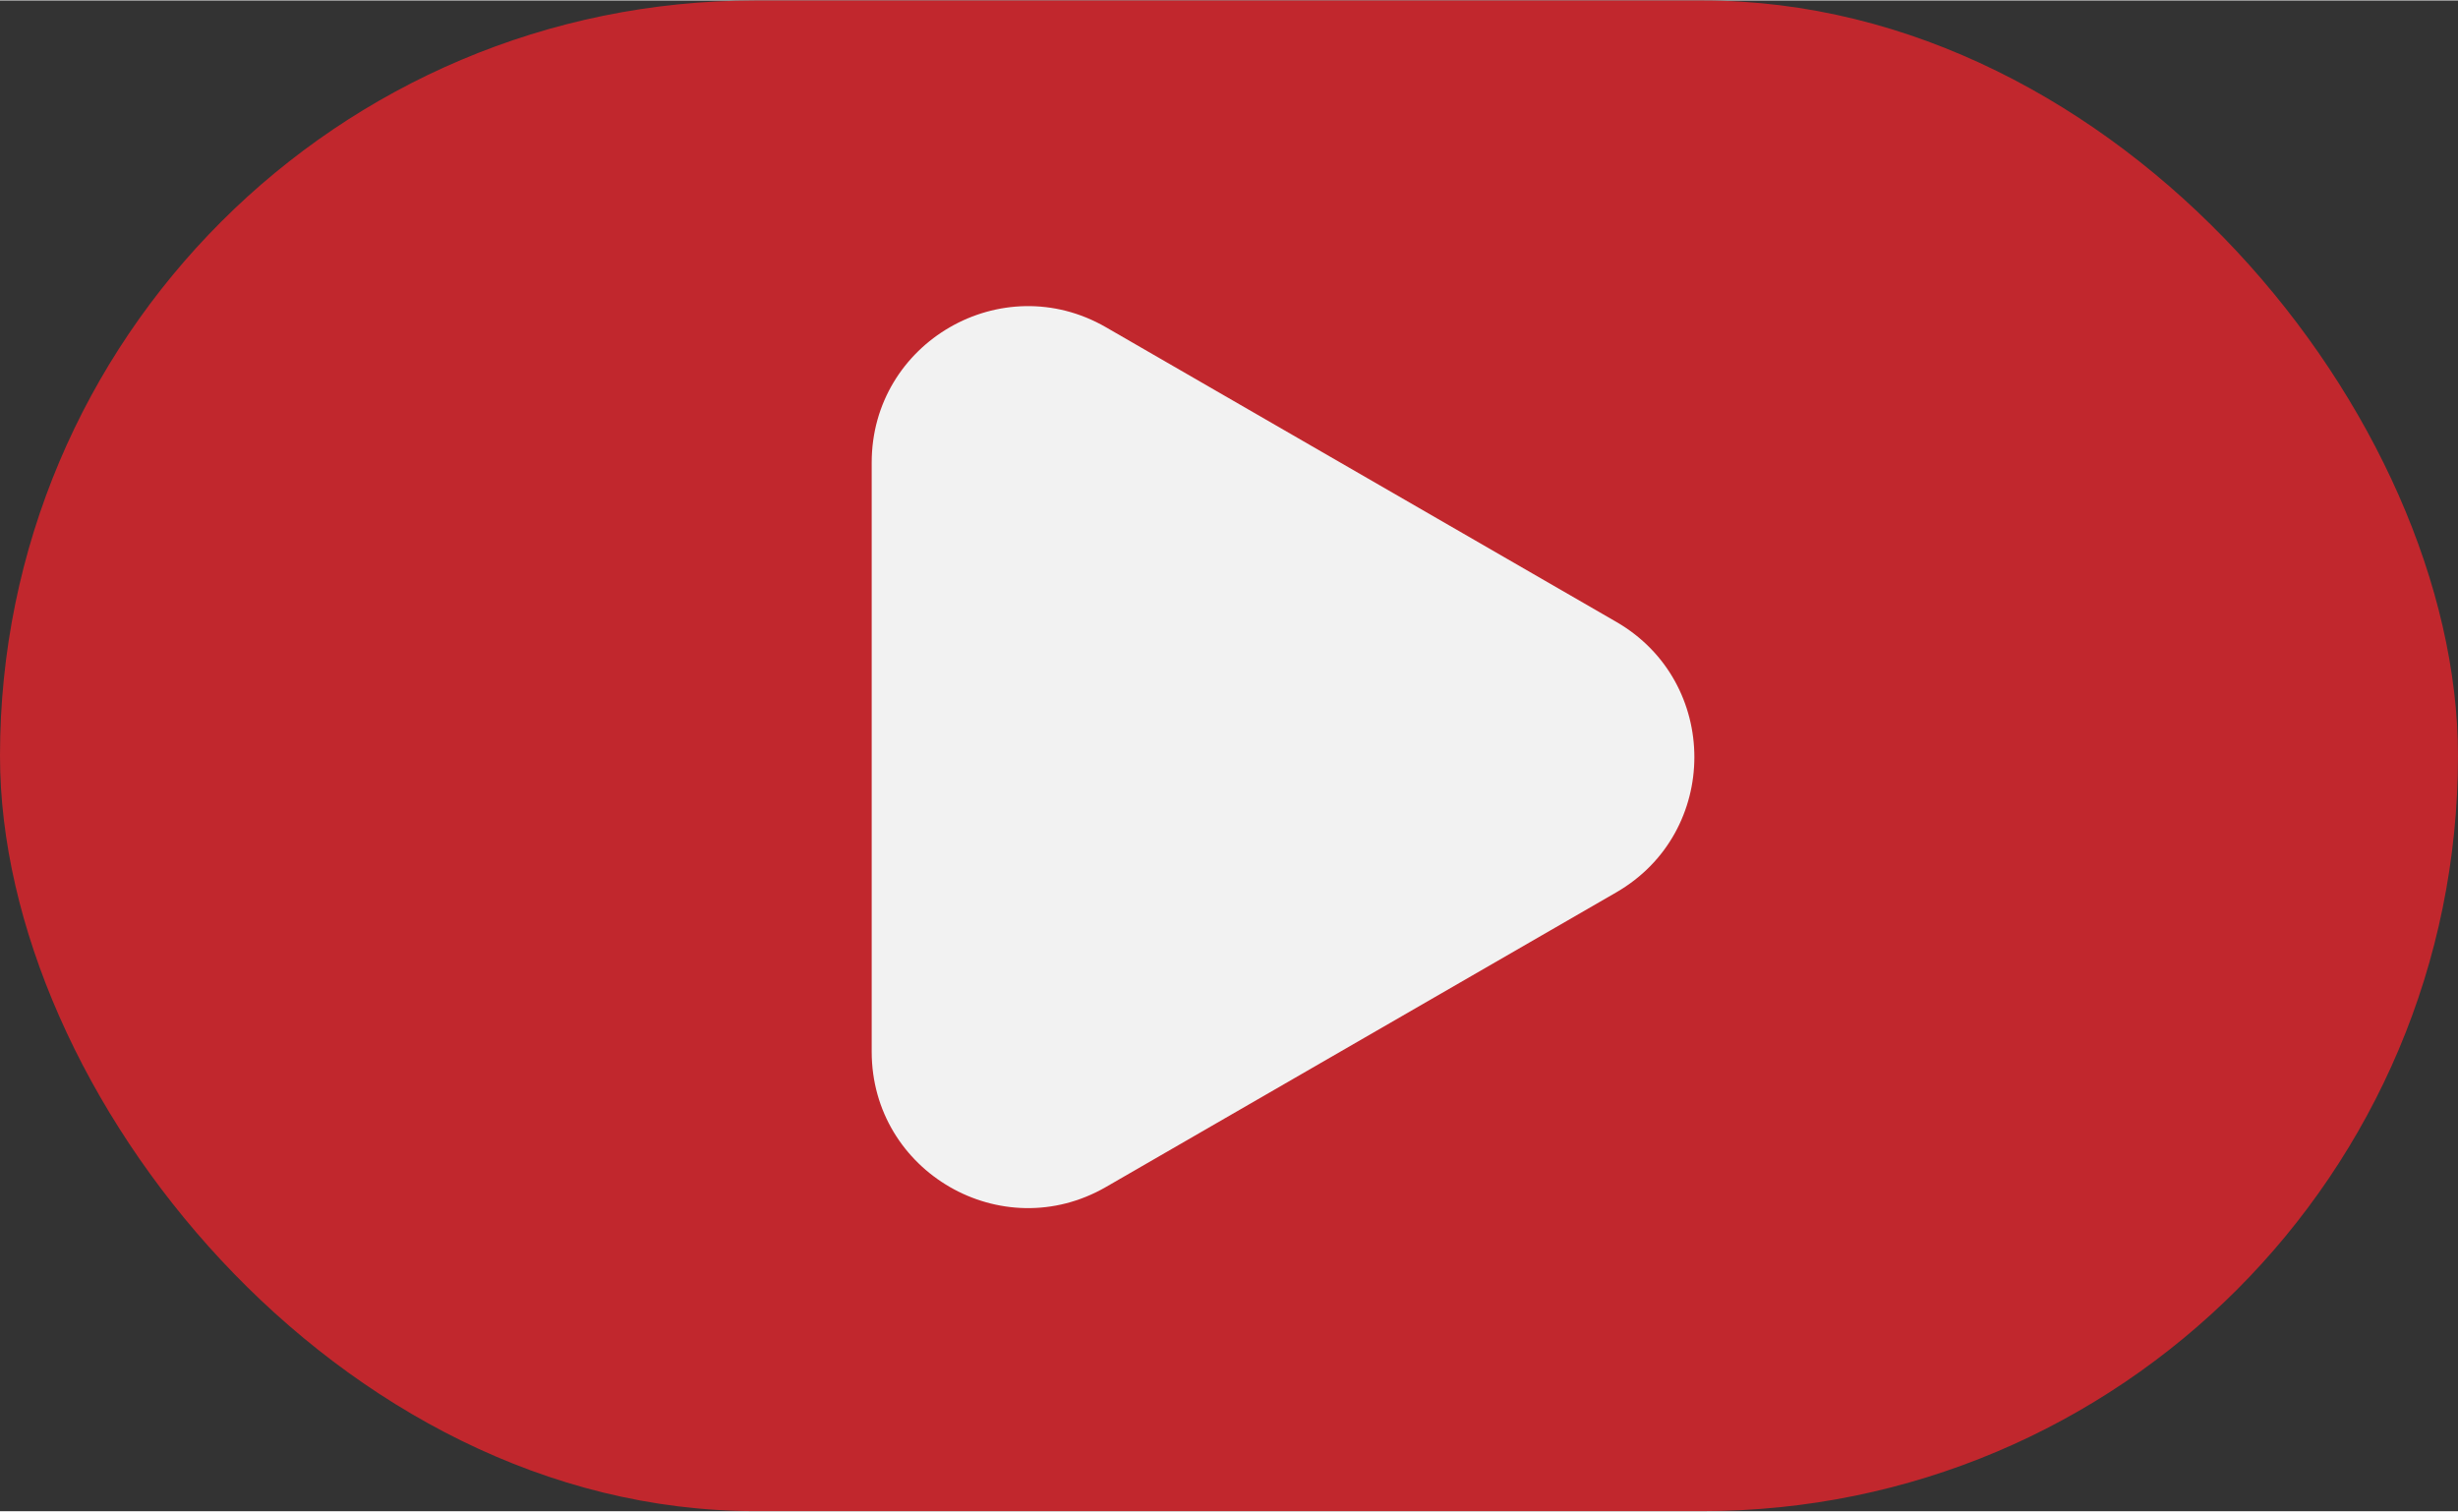
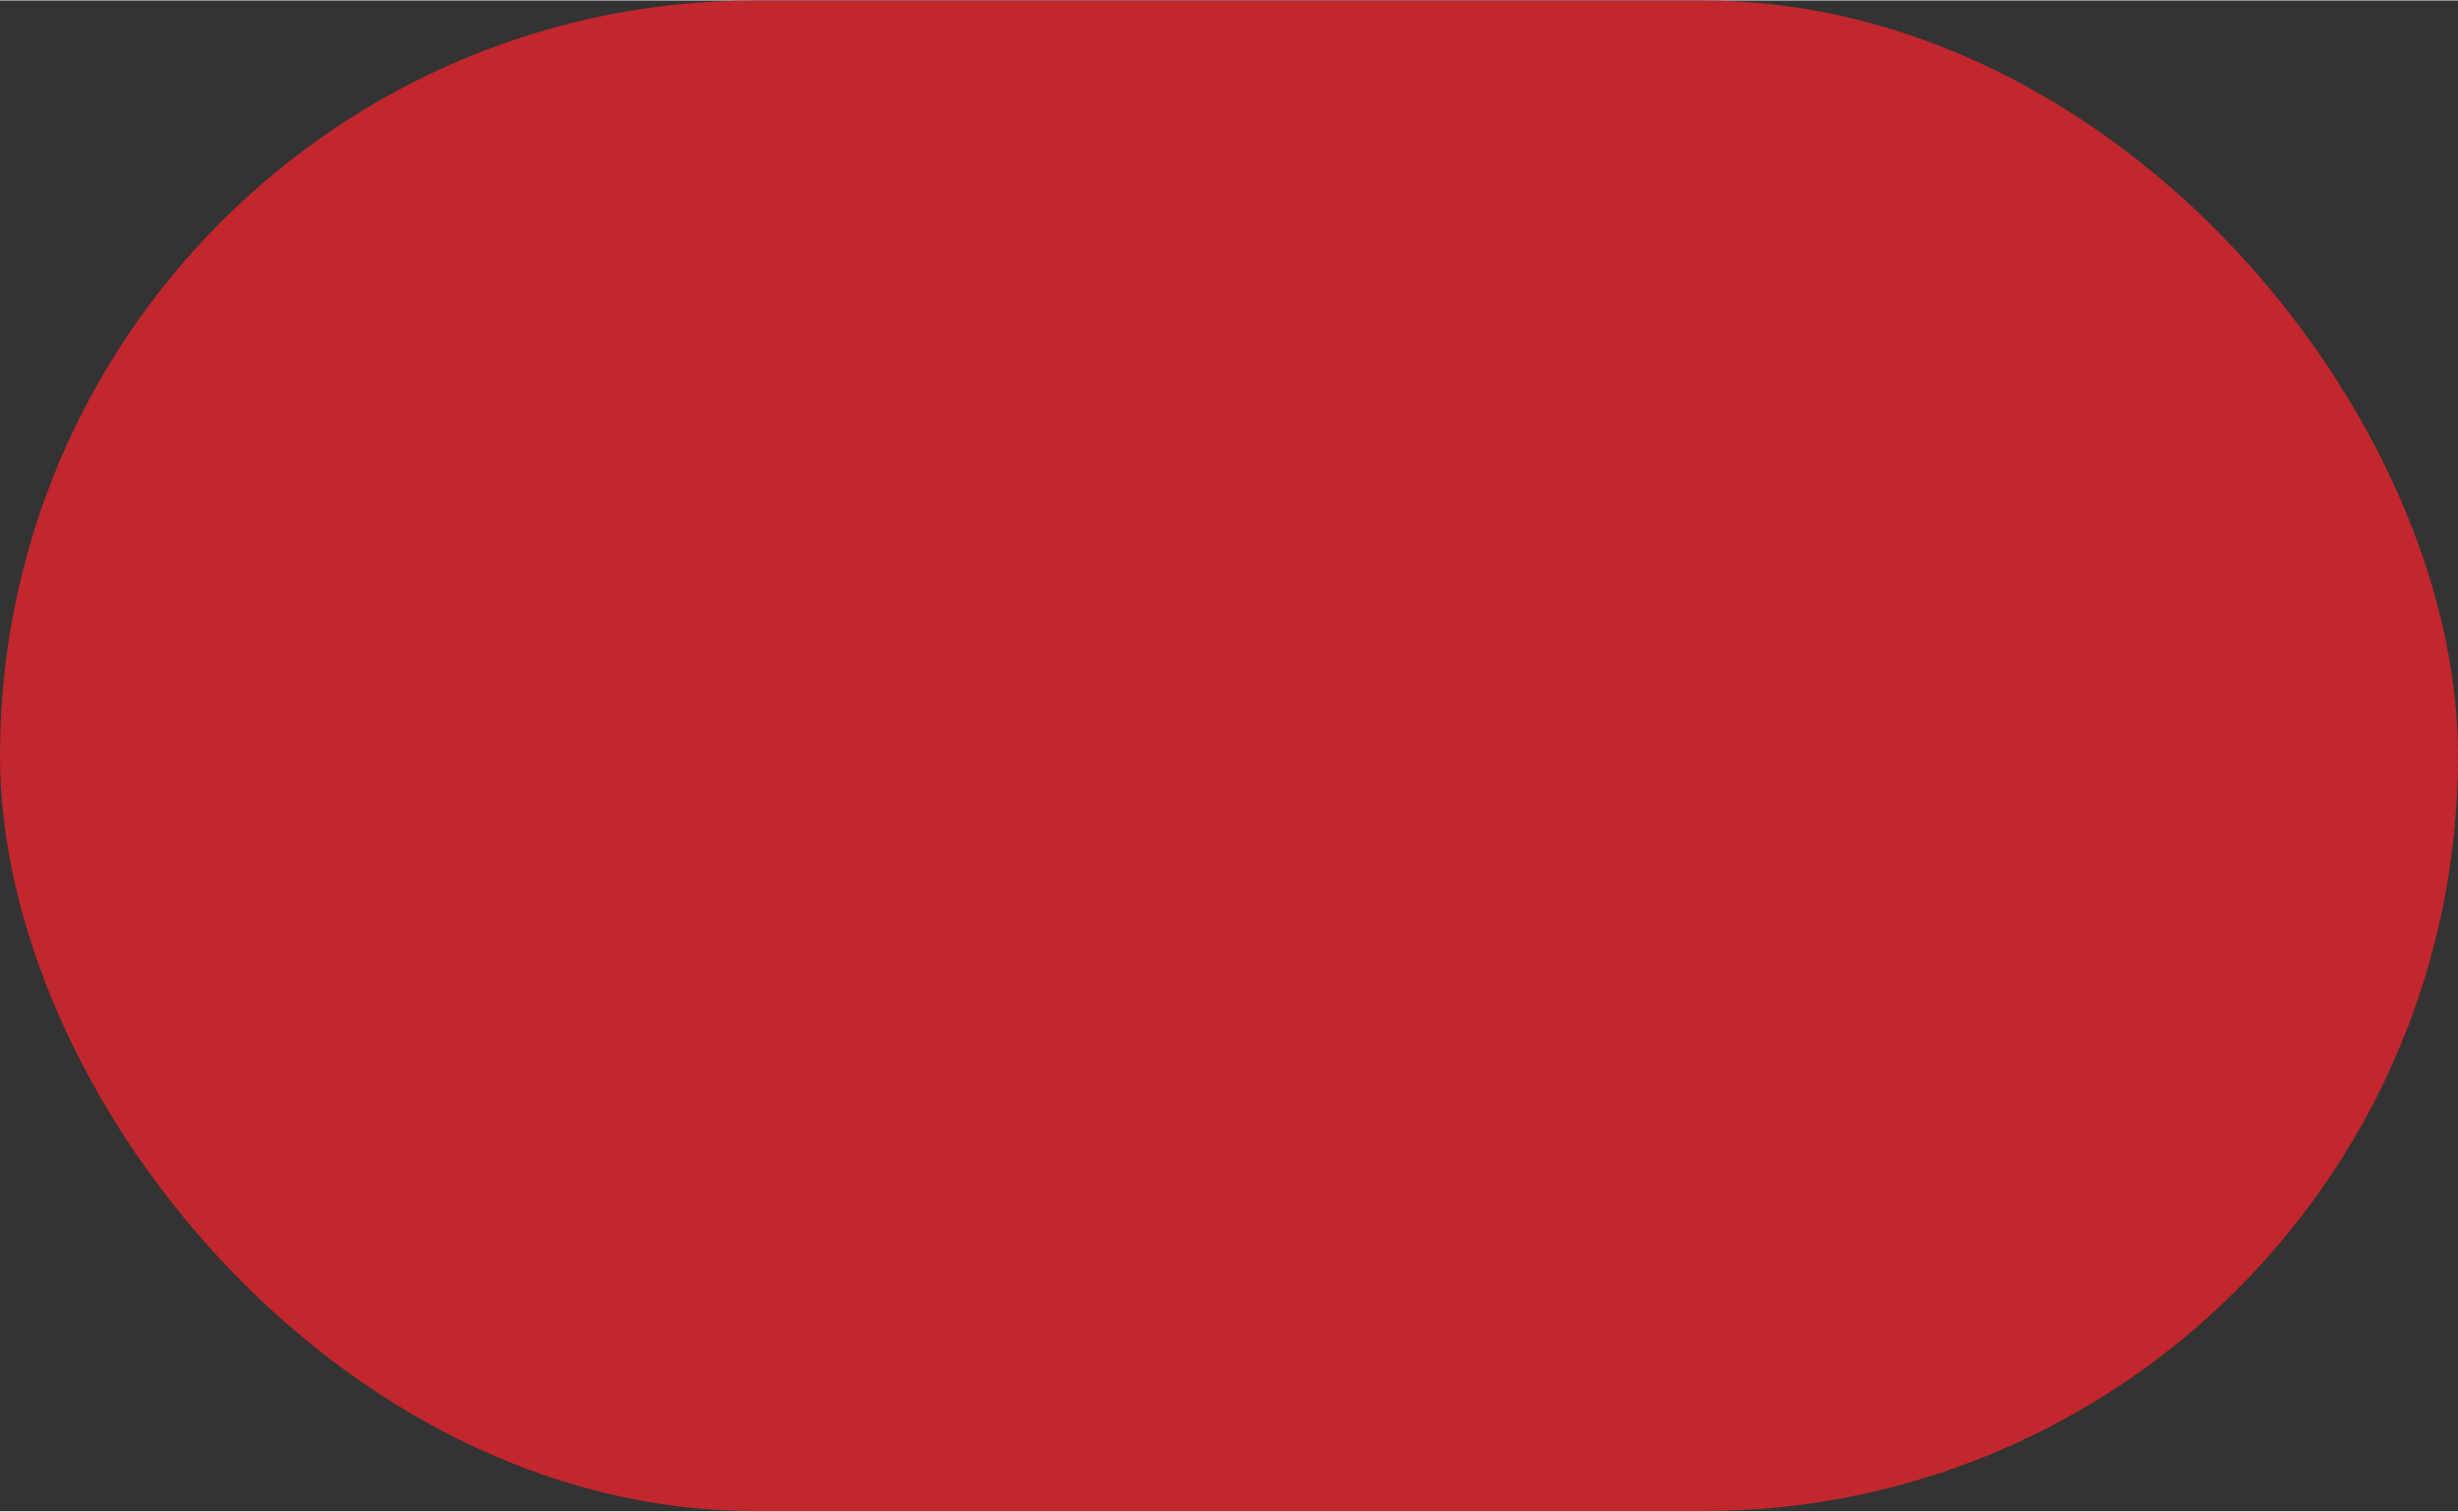
<svg xmlns="http://www.w3.org/2000/svg" height="604" preserveAspectRatio="xMidYMid meet" version="1.0" viewBox="0.0 0.0 982.3 603.8" width="982" zoomAndPan="magnify">
  <rect x="0.0" y="0.0" width="982.3" height="603.8" fill="#333333" stroke="none" />
  <g id="change1_1">
    <rect fill="#c1272d" height="603.76" rx="301.85" ry="301.85" width="982.29" />
  </g>
  <g id="change2_1">
-     <path d="m348.36,302.4v-117.73c0-48.05,52.02-78.09,93.63-54.06l101.96,58.87,101.96,58.87c41.62,24.03,41.62,84.09,0,108.12l-101.96,58.87-101.96,58.87c-41.62,24.03-93.63-6.01-93.63-54.06v-117.73Z" fill="#f2f2f2" />
-   </g>
+     </g>
</svg>